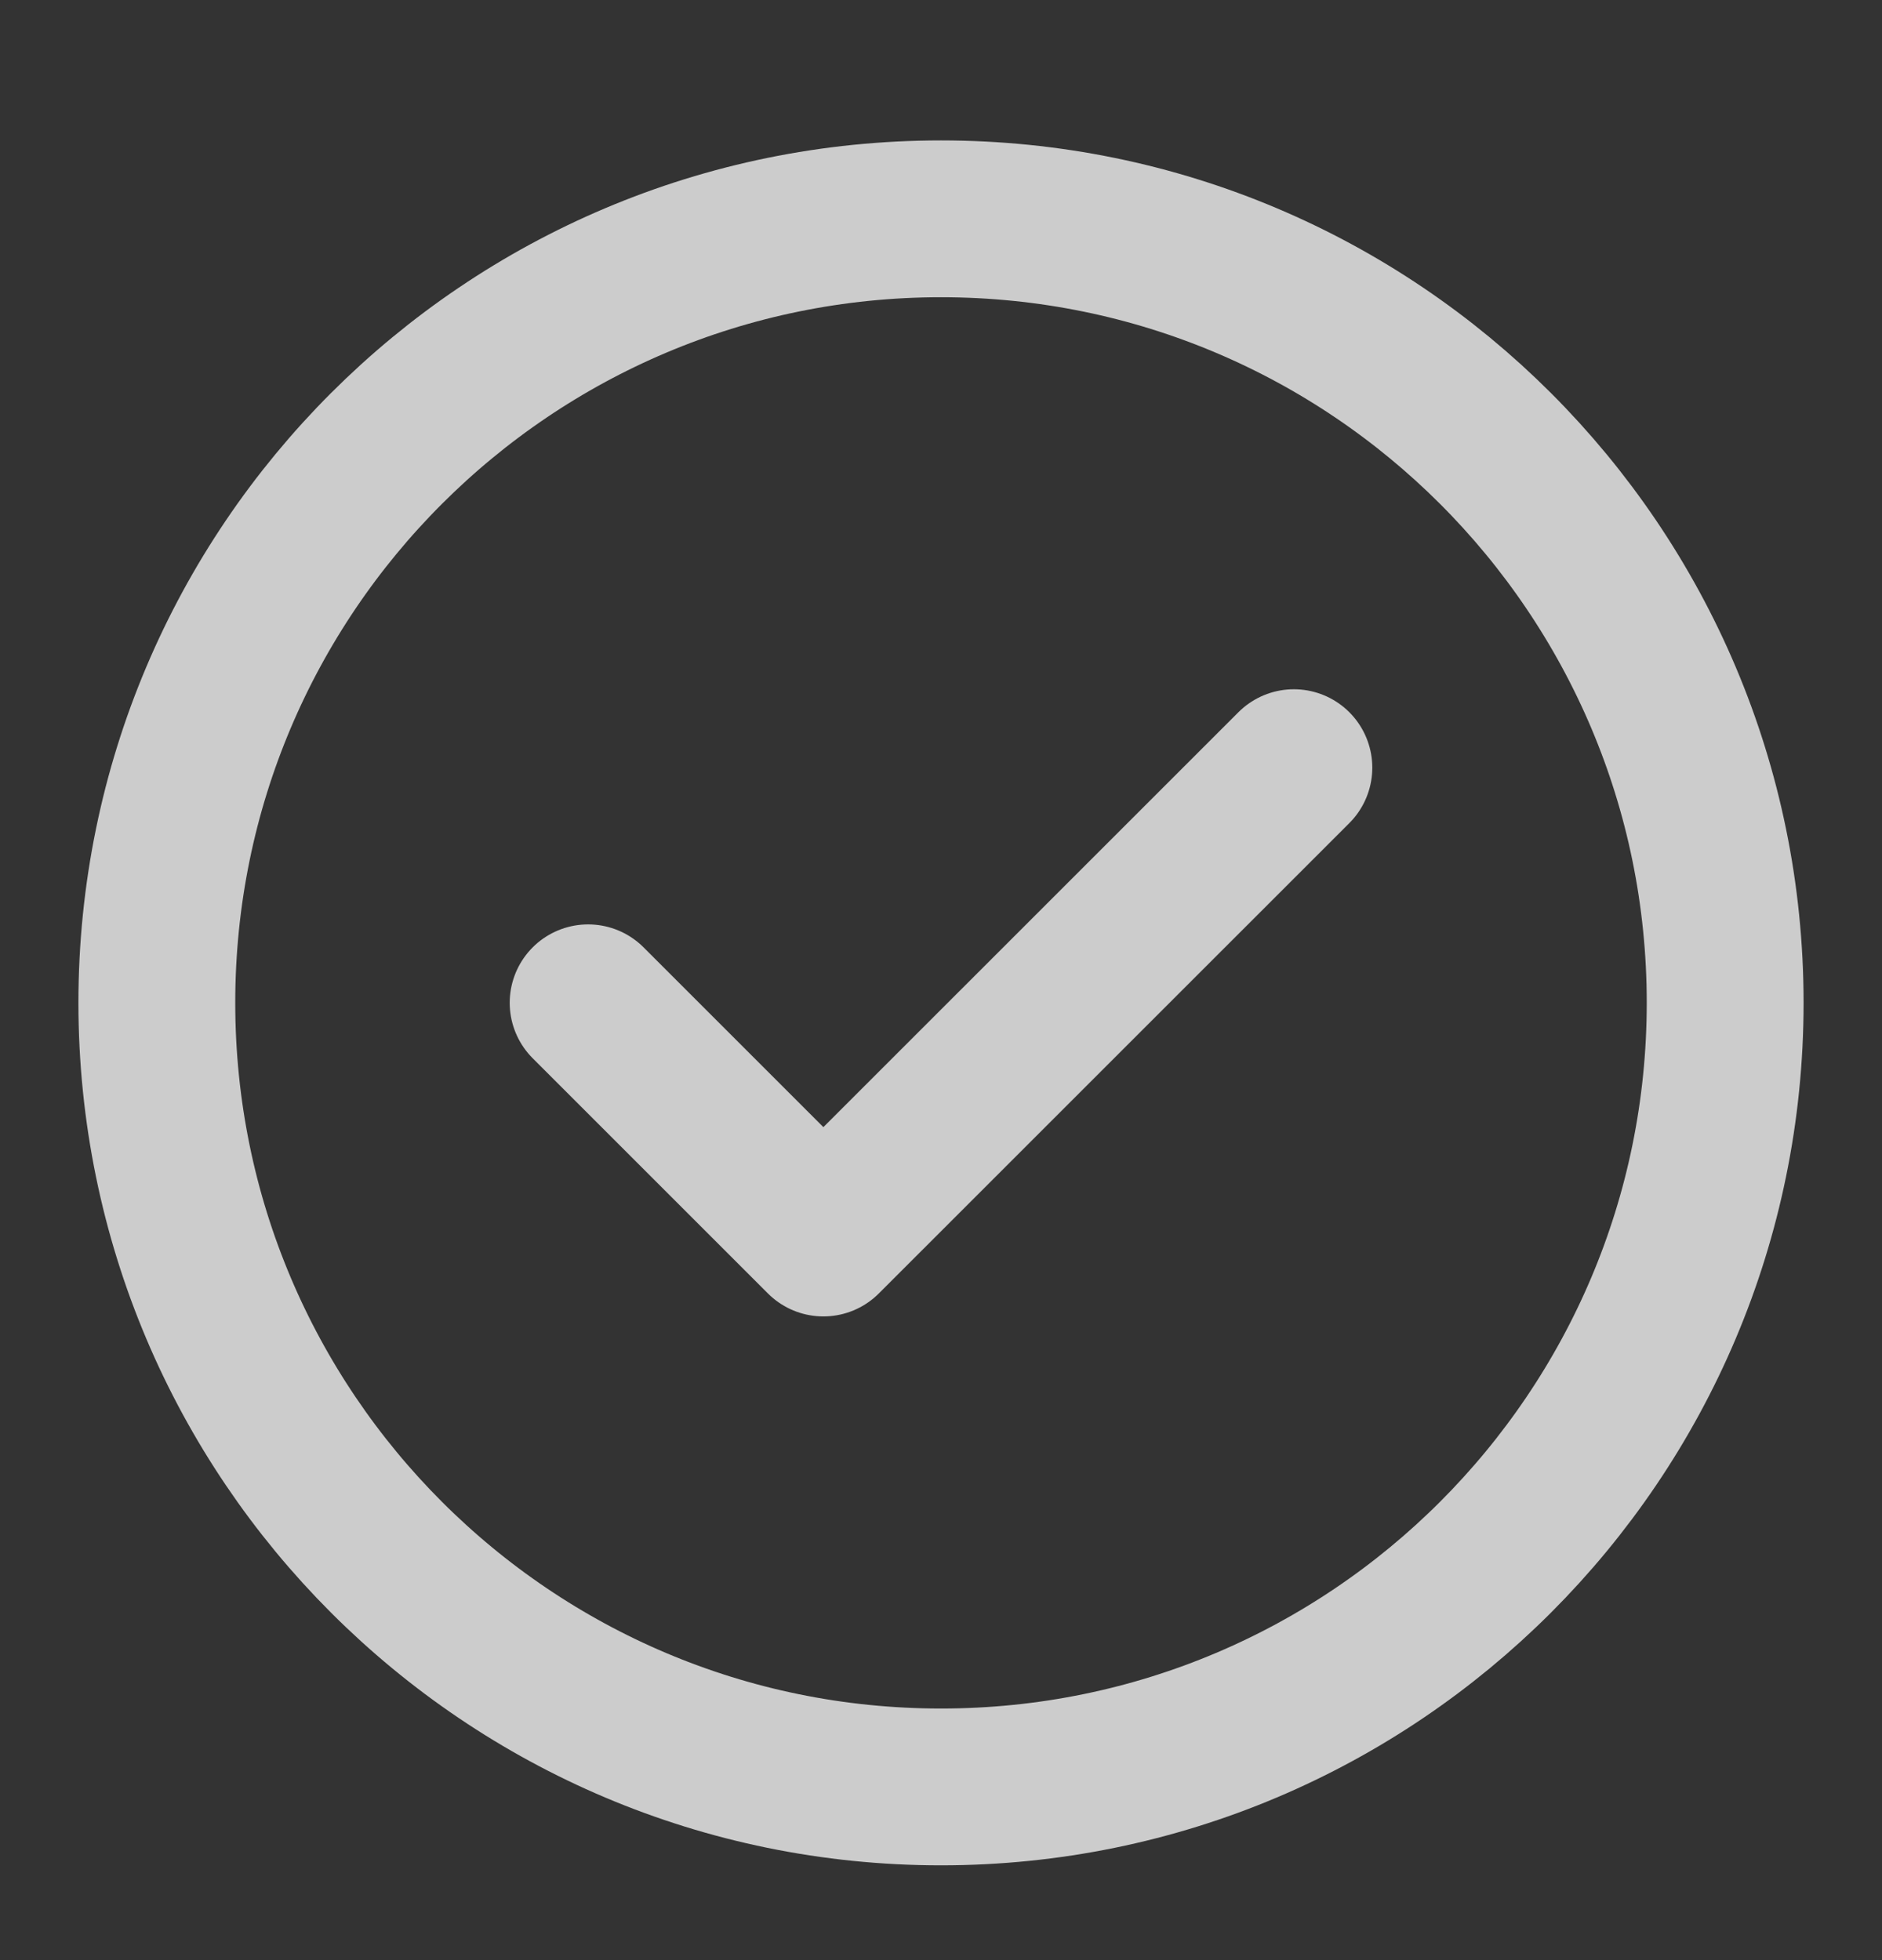
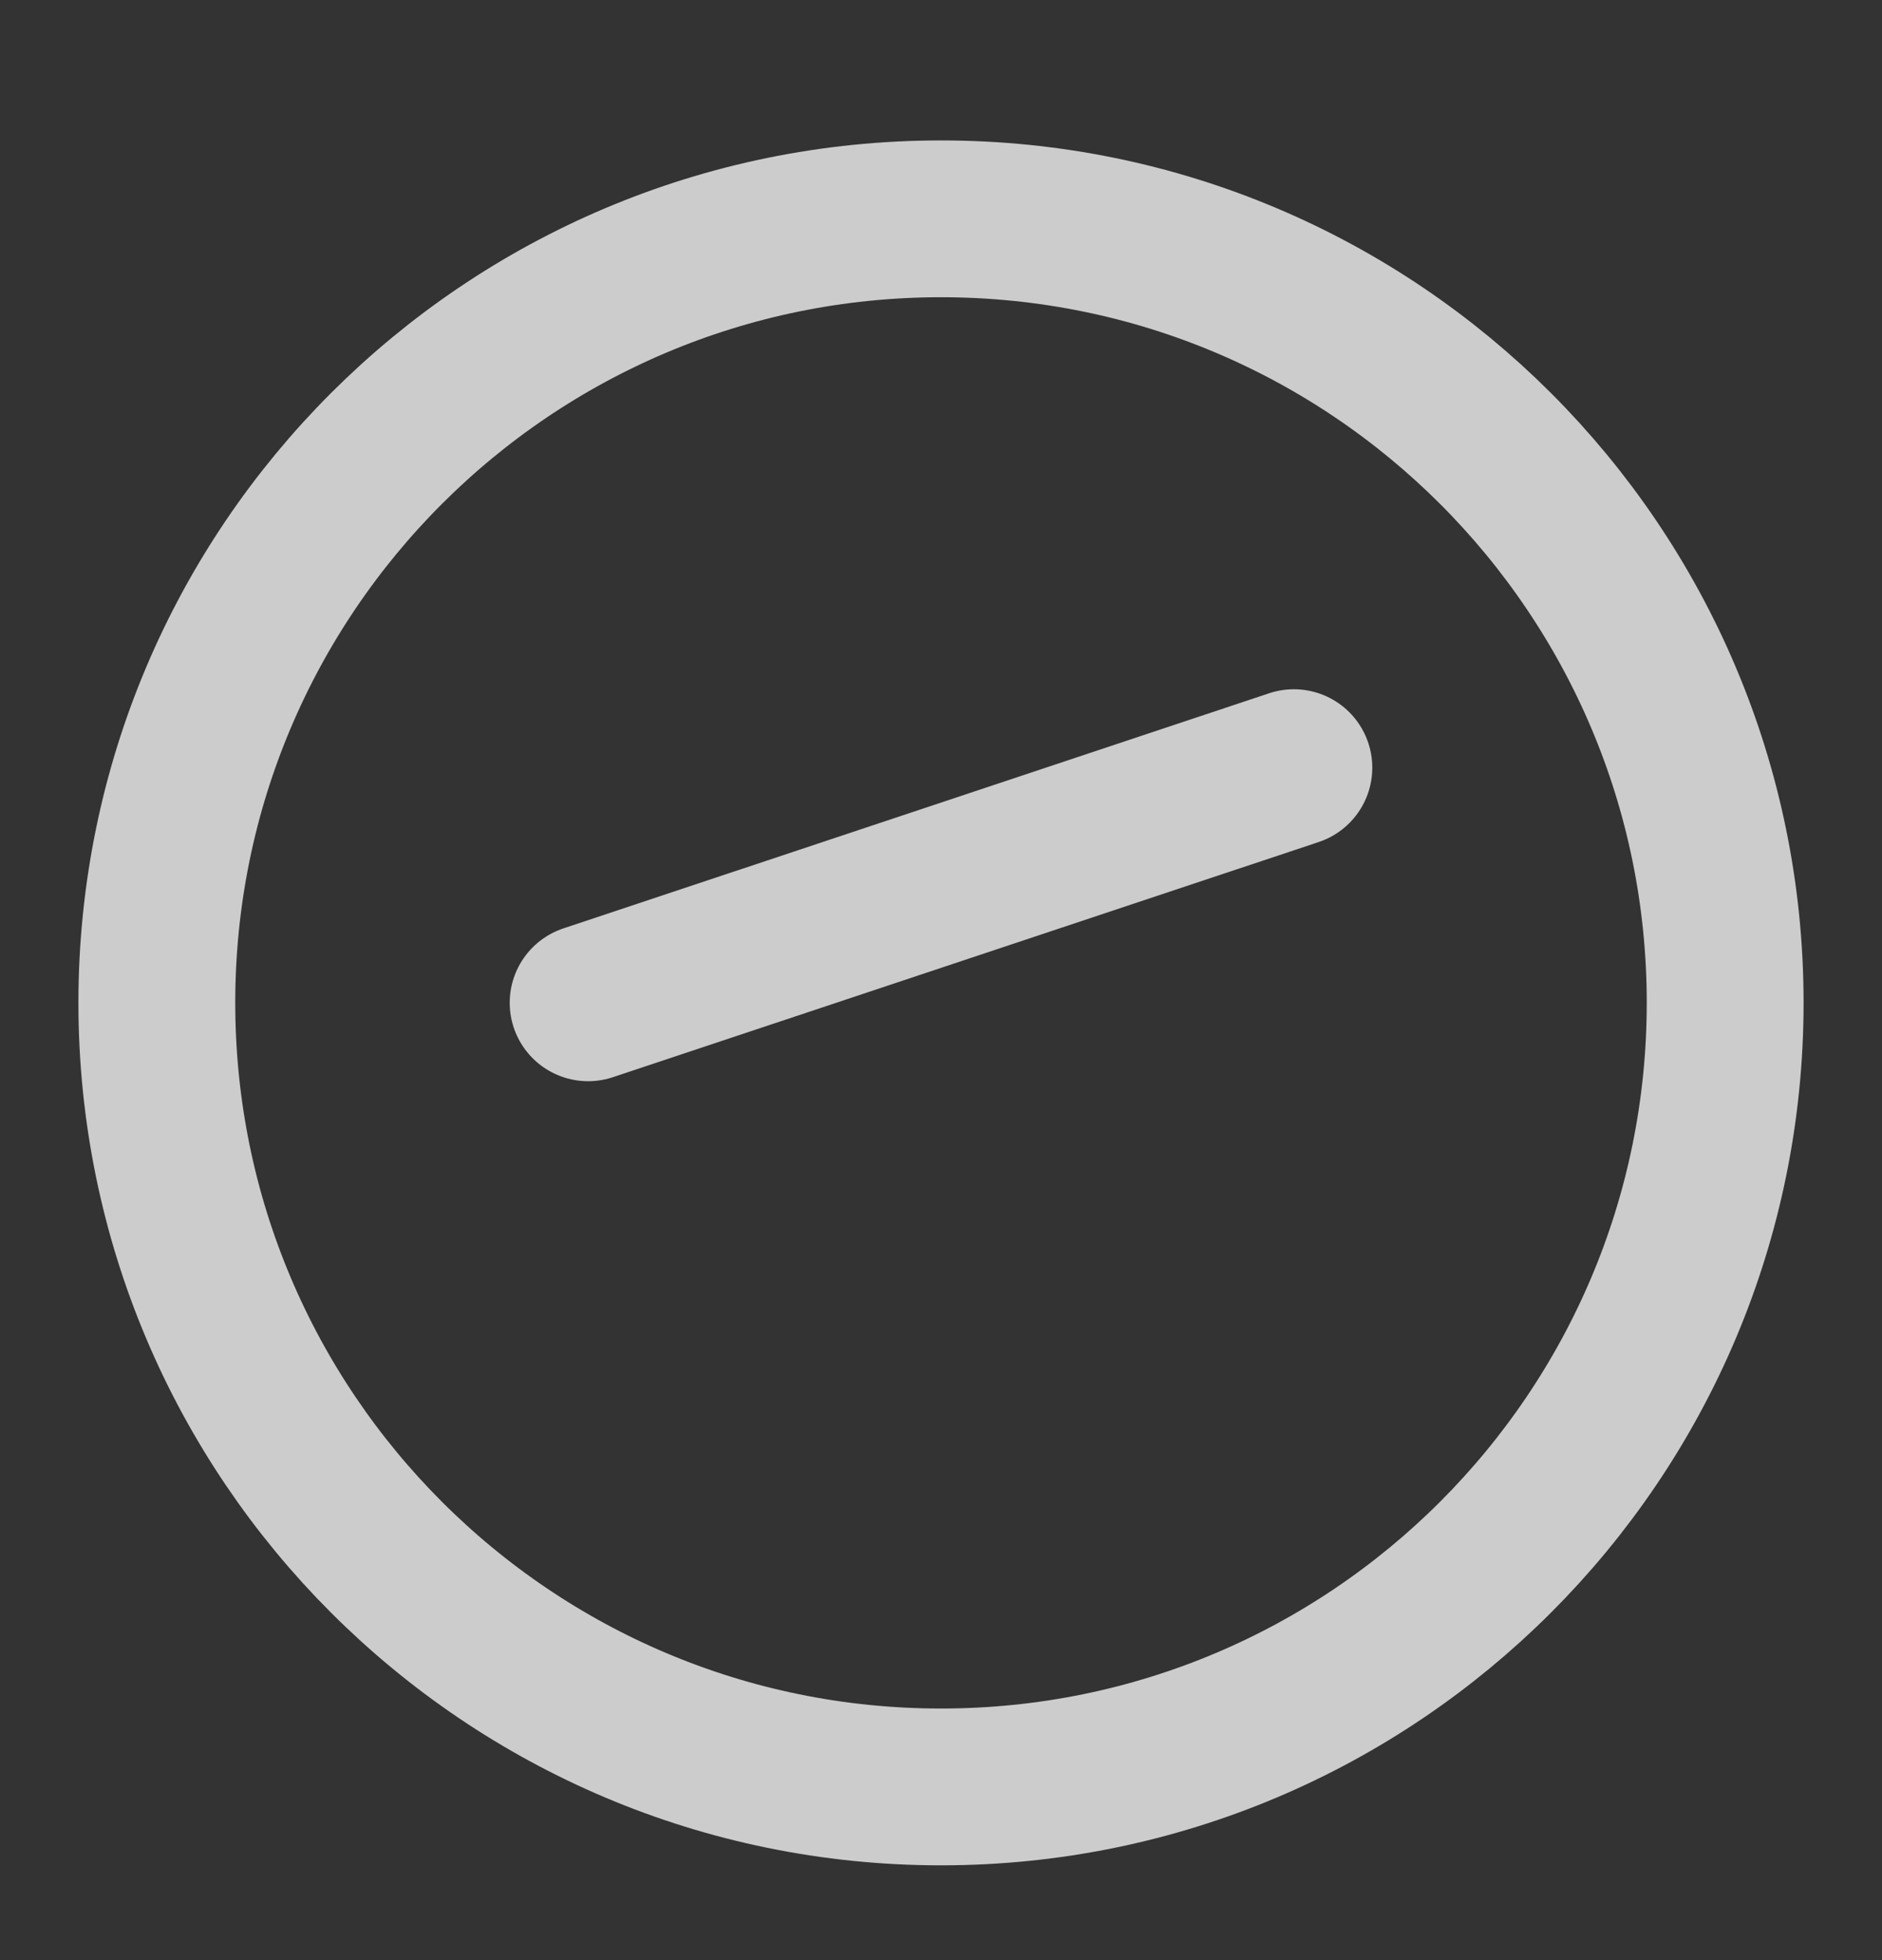
<svg xmlns="http://www.w3.org/2000/svg" width="24" height="25" viewBox="0 0 24 25" fill="none">
  <rect x="0" y="0" width="24" height="25" fill="#333333" stroke="none" />
-   <path d="M7.5 12.79L10.5 15.79L16.5 9.791M22 12.79C22 18.313 17.523 22.791 12 22.791C6.477 22.791 2 18.313 2 12.79C2 7.268 6.477 2.791 12 2.791C17.523 2.791 22 7.268 22 12.79Z" stroke="white" stroke-opacity="0.75" stroke-width="2" stroke-linecap="round" stroke-linejoin="round" />
+   <path d="M7.5 12.79L16.5 9.791M22 12.79C22 18.313 17.523 22.791 12 22.791C6.477 22.791 2 18.313 2 12.79C2 7.268 6.477 2.791 12 2.791C17.523 2.791 22 7.268 22 12.79Z" stroke="white" stroke-opacity="0.75" stroke-width="2" stroke-linecap="round" stroke-linejoin="round" />
</svg>